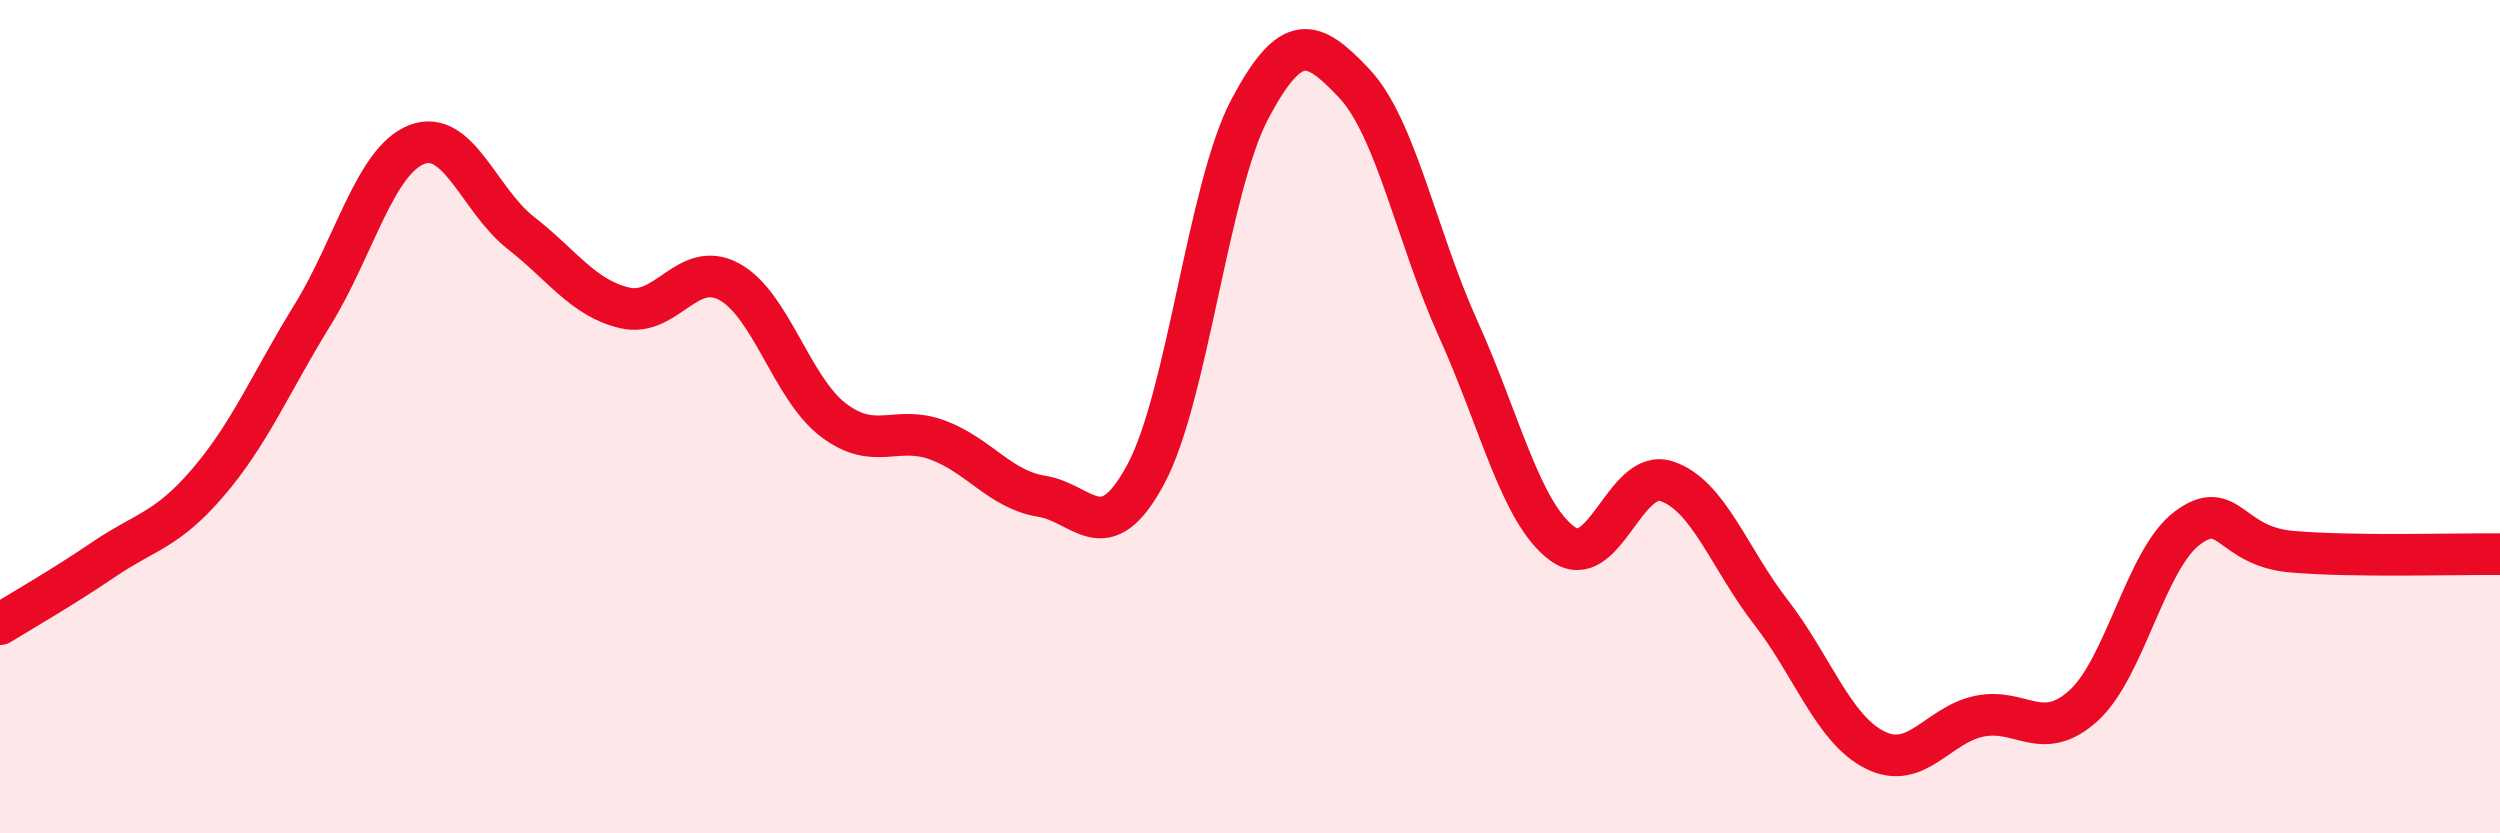
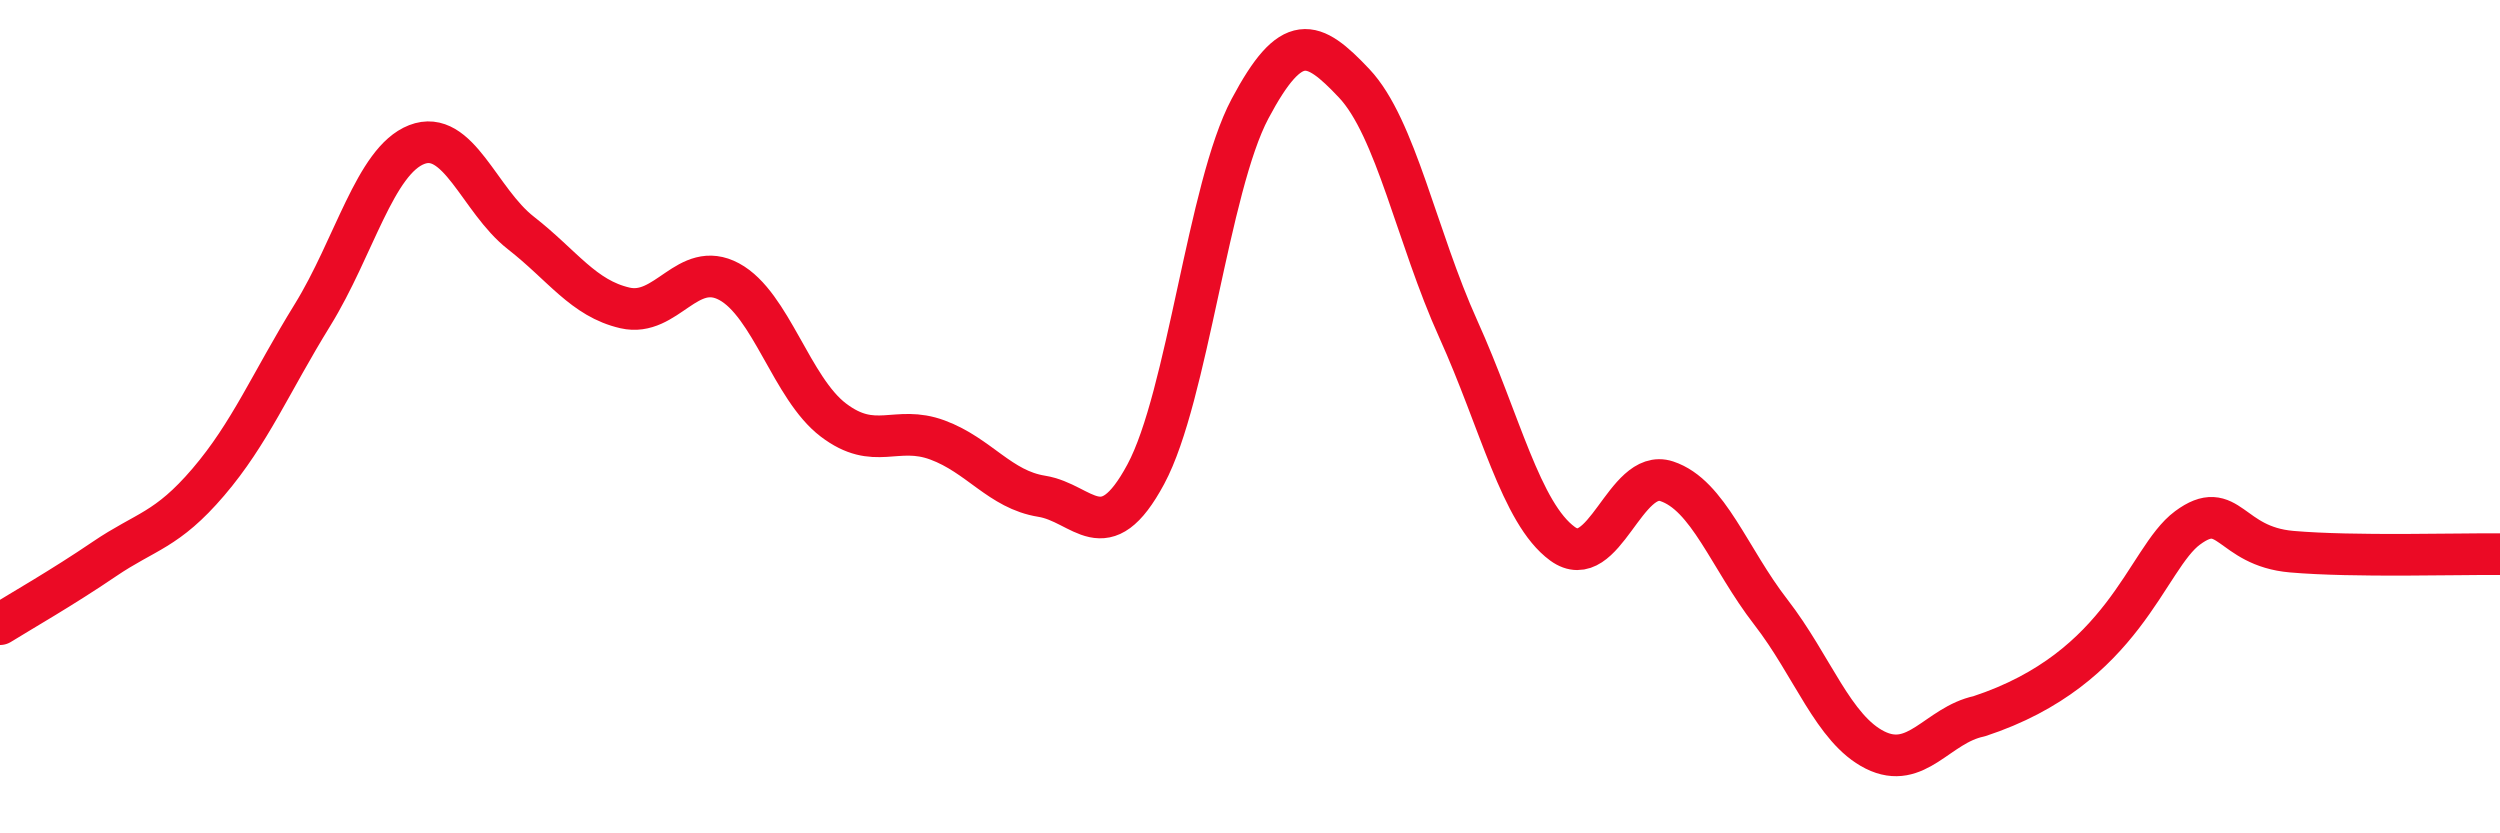
<svg xmlns="http://www.w3.org/2000/svg" width="60" height="20" viewBox="0 0 60 20">
-   <path d="M 0,14.98 C 0.5,14.67 1.5,14.1 2.5,13.42 C 3.5,12.74 4,12.74 5,11.57 C 6,10.4 6.5,9.18 7.5,7.56 C 8.5,5.94 9,3.86 10,3.47 C 11,3.08 11.5,4.81 12.5,5.59 C 13.5,6.37 14,7.16 15,7.39 C 16,7.62 16.5,6.22 17.5,6.76 C 18.5,7.3 19,9.32 20,10.08 C 21,10.84 21.5,10.19 22.5,10.56 C 23.5,10.93 24,11.75 25,11.91 C 26,12.07 26.5,13.24 27.5,11.38 C 28.5,9.52 29,4.49 30,2.61 C 31,0.73 31.5,0.94 32.5,2 C 33.5,3.06 34,5.69 35,7.9 C 36,10.11 36.5,12.32 37.5,13.05 C 38.5,13.78 39,11.22 40,11.55 C 41,11.88 41.5,13.4 42.5,14.69 C 43.5,15.98 44,17.5 45,18 C 46,18.5 46.5,17.4 47.5,17.19 C 48.5,16.98 49,17.84 50,16.94 C 51,16.04 51.5,13.41 52.5,12.67 C 53.5,11.93 53.5,13.11 55,13.24 C 56.5,13.37 59,13.29 60,13.3L60 20L0 20Z" fill="#EB0A25" opacity="0.1" stroke-linecap="round" stroke-linejoin="round" />
-   <path d="M 0,14.98 C 0.5,14.67 1.5,14.1 2.5,13.42 C 3.5,12.74 4,12.74 5,11.57 C 6,10.4 6.5,9.18 7.5,7.56 C 8.5,5.94 9,3.86 10,3.47 C 11,3.08 11.5,4.81 12.5,5.59 C 13.5,6.37 14,7.16 15,7.39 C 16,7.62 16.5,6.22 17.5,6.76 C 18.5,7.3 19,9.32 20,10.08 C 21,10.84 21.5,10.19 22.5,10.56 C 23.5,10.93 24,11.75 25,11.91 C 26,12.07 26.5,13.24 27.5,11.38 C 28.5,9.52 29,4.49 30,2.61 C 31,0.73 31.5,0.94 32.5,2 C 33.5,3.06 34,5.69 35,7.9 C 36,10.11 36.5,12.32 37.5,13.05 C 38.5,13.78 39,11.22 40,11.55 C 41,11.88 41.5,13.4 42.5,14.69 C 43.5,15.98 44,17.5 45,18 C 46,18.5 46.5,17.4 47.5,17.19 C 48.5,16.98 49,17.84 50,16.94 C 51,16.04 51.5,13.41 52.5,12.67 C 53.5,11.93 53.5,13.11 55,13.24 C 56.5,13.37 59,13.29 60,13.3" stroke="#EB0A25" stroke-width="1" fill="none" stroke-linecap="round" stroke-linejoin="round" />
+   <path d="M 0,14.98 C 0.5,14.67 1.5,14.1 2.5,13.42 C 3.5,12.74 4,12.74 5,11.57 C 6,10.4 6.5,9.18 7.5,7.56 C 8.5,5.94 9,3.86 10,3.47 C 11,3.08 11.5,4.81 12.5,5.59 C 13.5,6.37 14,7.16 15,7.39 C 16,7.62 16.5,6.22 17.5,6.76 C 18.5,7.3 19,9.32 20,10.08 C 21,10.84 21.5,10.19 22.5,10.56 C 23.5,10.93 24,11.75 25,11.91 C 26,12.07 26.5,13.24 27.5,11.38 C 28.5,9.52 29,4.49 30,2.61 C 31,0.73 31.5,0.94 32.5,2 C 33.5,3.06 34,5.69 35,7.9 C 36,10.11 36.5,12.32 37.5,13.05 C 38.5,13.78 39,11.22 40,11.55 C 41,11.88 41.5,13.4 42.5,14.69 C 43.5,15.98 44,17.5 45,18 C 46,18.5 46.5,17.4 47.5,17.19 C 51,16.04 51.5,13.41 52.5,12.67 C 53.5,11.93 53.5,13.11 55,13.24 C 56.5,13.37 59,13.29 60,13.3" stroke="#EB0A25" stroke-width="1" fill="none" stroke-linecap="round" stroke-linejoin="round" />
</svg>